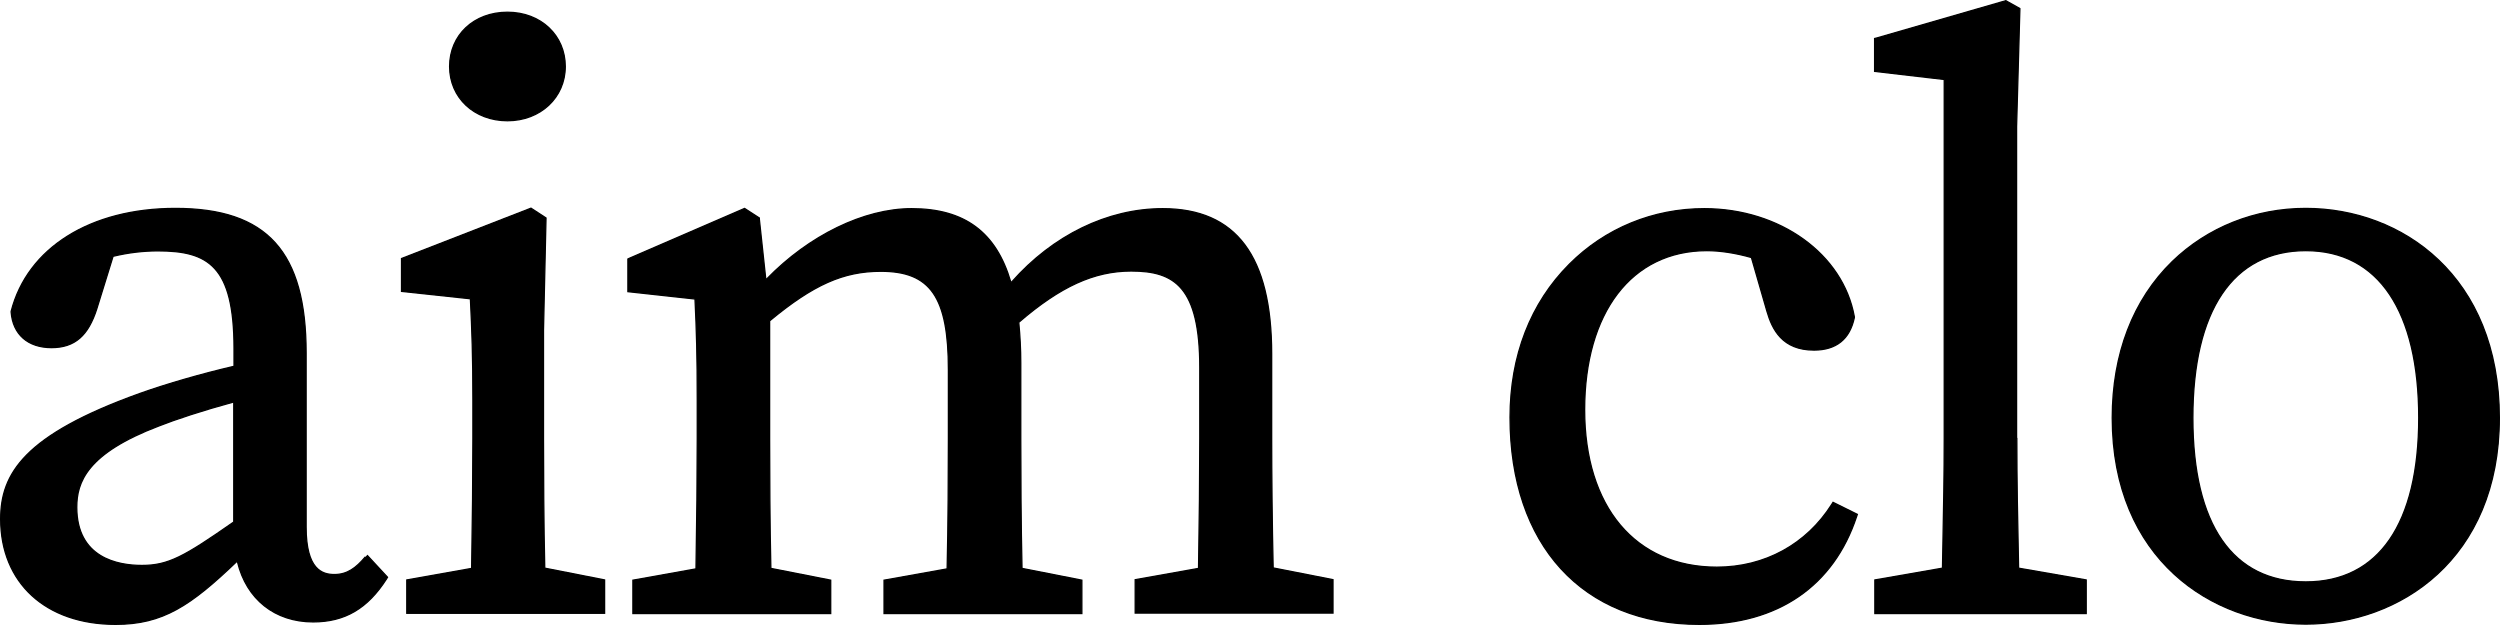
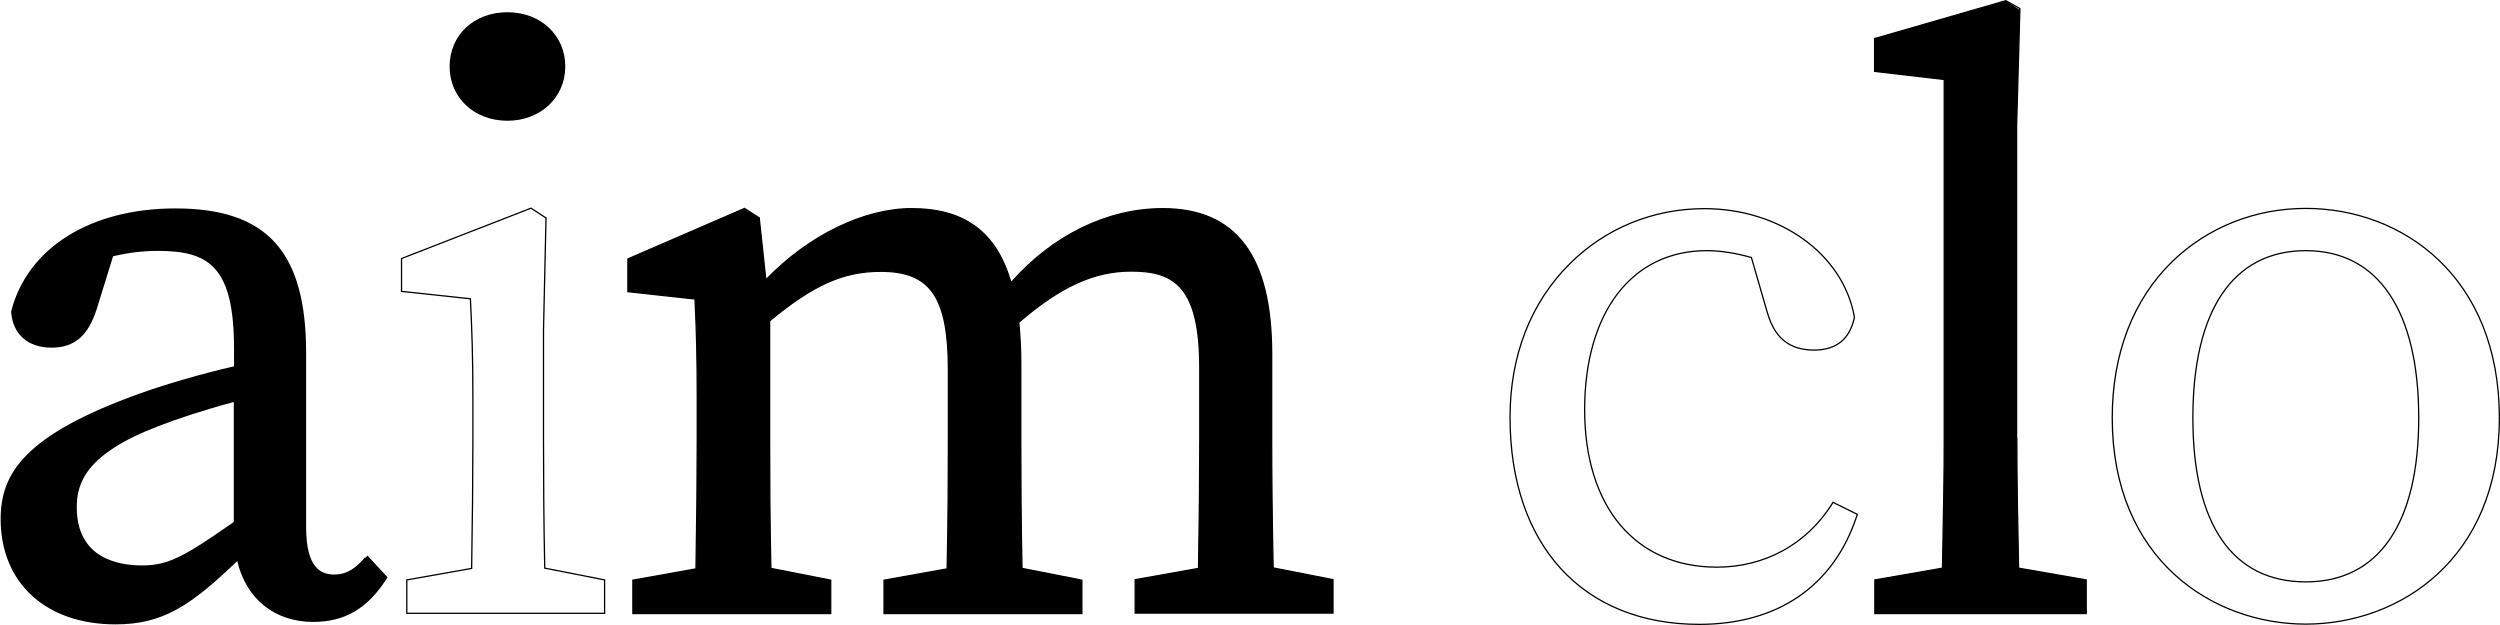
<svg xmlns="http://www.w3.org/2000/svg" width="120" height="30" viewBox="0 0 120 30" fill="none">
  <path d="M17.519 26.752C17.098 27.247 16.677 27.577 16.052 27.577C15.463 27.577 14.694 27.341 14.694 25.302V16.946C14.694 12.078 12.819 10.004 8.42 10.004C4.334 10.004 1.317 11.902 0.536 14.942V14.989C0.62 16.05 1.341 16.687 2.471 16.687C3.601 16.687 4.238 16.097 4.646 14.824L5.428 12.302C6.161 12.125 6.882 12.043 7.579 12.043C9.995 12.043 11.233 12.762 11.233 16.722V17.582C9.706 17.936 8.024 18.419 6.702 18.891C1.161 20.883 0.031 22.733 0.031 24.913C0.031 27.978 2.195 29.97 5.548 29.97C7.819 29.97 9.154 29.074 11.389 26.929C11.81 28.744 13.18 29.852 15.031 29.852C16.545 29.852 17.639 29.215 18.552 27.789L18.601 27.707L17.639 26.669L17.543 26.776L17.519 26.752ZM11.221 19.291V25.055C8.841 26.717 8.084 27.141 6.81 27.141C5.644 27.141 3.685 26.776 3.685 24.348C3.685 23.157 4.154 21.766 7.627 20.446C8.396 20.14 9.791 19.68 11.233 19.291H11.221Z" fill="black" />
-   <path fill-rule="evenodd" clip-rule="evenodd" d="M0.506 14.935C1.292 11.876 4.325 9.973 8.42 9.973C10.624 9.973 12.203 10.493 13.23 11.629C14.256 12.765 14.725 14.509 14.725 16.946V25.302C14.725 26.319 14.917 26.879 15.176 27.185C15.434 27.489 15.762 27.547 16.052 27.547C16.663 27.547 17.076 27.225 17.495 26.732L17.517 26.707L17.541 26.731L17.639 26.624L18.639 27.703L18.579 27.805C18.12 28.521 17.615 29.041 17.033 29.381C16.45 29.722 15.793 29.882 15.031 29.882C13.183 29.882 11.809 28.785 11.371 26.988C10.272 28.041 9.387 28.792 8.497 29.28C7.595 29.775 6.688 30 5.548 30C3.865 30 2.478 29.5 1.511 28.613C0.544 27.725 0 26.453 0 24.913C0 23.817 0.285 22.801 1.266 21.81C2.246 20.821 3.919 19.858 6.691 18.862C8.007 18.393 9.681 17.912 11.202 17.558V16.722C11.202 14.743 10.892 13.583 10.289 12.918C9.687 12.253 8.785 12.073 7.579 12.073C6.89 12.073 6.177 12.154 5.452 12.328L4.676 14.833L4.676 14.834C4.471 15.473 4.207 15.944 3.85 16.256C3.491 16.568 3.042 16.717 2.471 16.717C1.9 16.717 1.429 16.556 1.091 16.259C0.752 15.961 0.547 15.529 0.505 14.992L0.505 14.989L0.505 14.938L0.506 14.935ZM17.521 26.797C17.105 27.28 16.68 27.607 16.052 27.607C15.754 27.607 15.403 27.547 15.129 27.224C14.856 26.902 14.663 26.324 14.663 25.302V16.946C14.663 14.515 14.195 12.789 13.184 11.67C12.173 10.552 10.615 10.034 8.42 10.034C4.345 10.034 1.345 11.925 0.567 14.946V14.988C0.609 15.512 0.807 15.928 1.132 16.213C1.457 16.499 1.912 16.656 2.471 16.656C3.03 16.656 3.464 16.511 3.808 16.21C4.154 15.909 4.413 15.449 4.617 14.815V14.815L5.403 12.277L5.42 12.273C6.156 12.095 6.879 12.012 7.579 12.012C8.788 12.012 9.714 12.192 10.335 12.877C10.955 13.561 11.264 14.741 11.264 16.722V17.607L11.24 17.612C9.715 17.965 8.033 18.448 6.712 18.919C3.943 19.915 2.281 20.873 1.311 21.852C0.342 22.83 0.062 23.83 0.062 24.913C0.062 26.438 0.6 27.694 1.553 28.568C2.506 29.443 3.877 29.939 5.548 29.939C6.679 29.939 7.575 29.716 8.467 29.227C9.36 28.737 10.25 27.979 11.367 26.907L11.407 26.869L11.419 26.922C11.837 28.724 13.195 29.821 15.031 29.821C15.783 29.821 16.43 29.663 17.001 29.329C17.573 28.995 18.071 28.483 18.526 27.773L18.562 27.711L17.639 26.715L17.544 26.82L17.521 26.797ZM11.19 19.261H11.233L11.237 19.291H11.252V25.07L11.239 25.079C8.86 26.741 8.095 27.171 6.81 27.171C6.225 27.171 5.436 27.08 4.794 26.68C4.148 26.28 3.654 25.571 3.654 24.348C3.654 23.748 3.772 23.095 4.329 22.426C4.885 21.759 5.877 21.079 7.616 20.418C8.38 20.113 9.759 19.659 11.19 19.271V19.261ZM11.19 19.335C9.767 19.72 8.397 20.172 7.639 20.475L7.638 20.475C5.904 21.134 4.924 21.809 4.377 22.465C3.832 23.119 3.716 23.757 3.716 24.348C3.716 25.552 4.201 26.24 4.827 26.629C5.455 27.019 6.229 27.11 6.81 27.11C8.07 27.11 8.819 26.694 11.19 25.039V19.335Z" fill="black" />
-   <path d="M26.088 21.047V15.85L26.209 10.464L25.487 9.992L19.273 12.408V13.988L22.579 14.341C22.651 15.814 22.699 17.052 22.699 19.197V21.047C22.699 22.674 22.675 25.22 22.639 27.282L19.526 27.836V29.439H29.021V27.836L26.148 27.27C26.1 25.208 26.088 22.662 26.088 21.036V21.047Z" fill="black" />
  <path fill-rule="evenodd" clip-rule="evenodd" d="M25.491 9.958L26.24 10.447L26.119 15.85V21.036C26.119 22.656 26.131 25.188 26.179 27.245L29.052 27.811V29.47H19.495V27.811L22.608 27.257C22.644 25.199 22.668 22.667 22.668 21.047V19.197C22.668 17.065 22.62 15.83 22.549 14.369L19.242 14.015V12.388L25.491 9.958ZM26.057 21.036V15.849L26.177 10.48L25.484 10.026L19.305 12.429V13.96L22.608 14.314L22.61 14.34C22.682 15.813 22.73 17.051 22.73 19.197V21.047C22.73 22.674 22.706 25.22 22.67 27.283L22.669 27.308L19.557 27.862V29.409H28.99V27.861L26.118 27.296L26.117 27.271C26.069 25.213 26.057 22.674 26.057 21.047C26.057 21.044 26.057 21.04 26.057 21.036Z" fill="black" />
  <path d="M24.358 5.796C25.944 5.796 27.134 4.677 27.134 3.192C27.134 1.707 25.968 0.587 24.358 0.587C22.747 0.587 21.581 1.683 21.581 3.192C21.581 4.7 22.771 5.796 24.358 5.796Z" fill="black" />
-   <path fill-rule="evenodd" clip-rule="evenodd" d="M21.55 3.192C21.55 1.665 22.731 0.556 24.358 0.556C25.984 0.556 27.165 1.689 27.165 3.192C27.165 4.695 25.96 5.827 24.358 5.827C22.755 5.827 21.55 4.718 21.55 3.192ZM24.358 0.617C22.763 0.617 21.612 1.701 21.612 3.192C21.612 4.682 22.787 5.766 24.358 5.766C25.928 5.766 27.103 4.659 27.103 3.192C27.103 1.724 25.952 0.617 24.358 0.617Z" fill="black" />
  <path d="M61.04 21.047V16.993C61.04 12.29 59.333 10.016 55.811 10.016C53.143 10.016 50.511 11.312 48.528 13.575C47.831 11.147 46.304 10.016 43.756 10.016C41.449 10.016 38.792 11.324 36.761 13.434L36.449 10.523V10.464L35.74 10.004L30.211 12.396L30.139 12.432V13.999L33.36 14.353C33.432 15.873 33.468 17.064 33.468 19.209V21.059C33.468 22.698 33.444 25.243 33.408 27.306L30.379 27.848V29.451H39.874V27.848L37.002 27.282C36.953 25.22 36.941 22.674 36.941 21.047V15.402C39.045 13.658 40.487 13.021 42.278 13.021C44.67 13.021 45.523 14.259 45.523 17.747V21.059C45.523 22.639 45.511 25.208 45.463 27.306L42.434 27.848V29.451H51.929V27.848L49.057 27.282C49.009 25.243 48.997 22.698 48.997 21.047V17.417C48.997 16.745 48.961 16.109 48.9 15.473C50.896 13.752 52.518 13.009 54.297 13.009C56.376 13.009 57.59 13.764 57.59 17.653V21.036C57.59 22.686 57.566 25.243 57.53 27.282L54.489 27.825V29.427H63.984V27.825L61.112 27.259C61.064 25.22 61.04 22.698 61.04 21.047Z" fill="black" />
  <path fill-rule="evenodd" clip-rule="evenodd" d="M35.743 9.969L36.48 10.447V10.521L36.785 13.365C38.814 11.279 41.455 9.985 43.756 9.985C45.035 9.985 46.061 10.269 46.855 10.861C47.637 11.443 48.191 12.322 48.542 13.512C50.526 11.27 53.15 9.985 55.811 9.985C57.58 9.985 58.897 10.557 59.771 11.723C60.644 12.887 61.071 14.639 61.071 16.993V21.047C61.071 22.691 61.095 25.199 61.142 27.234L64.015 27.799V29.458H54.458V27.799L57.499 27.257C57.535 25.222 57.559 22.679 57.559 21.036V17.653C57.559 15.71 57.255 14.558 56.699 13.892C56.145 13.228 55.334 13.04 54.297 13.04C52.532 13.04 50.92 13.774 48.933 15.485C48.992 16.117 49.028 16.75 49.028 17.417V21.047C49.028 22.691 49.04 25.223 49.087 27.257L51.96 27.823V29.481H42.403V27.823L45.432 27.28C45.48 25.187 45.492 22.632 45.492 21.059V17.747C45.492 16.004 45.278 14.83 44.772 14.093C44.267 13.359 43.468 13.052 42.278 13.052C40.501 13.052 39.067 13.681 36.973 15.416V21.047C36.973 22.668 36.984 25.199 37.032 27.257L39.905 27.823V29.481H30.348V27.823L33.377 27.28C33.413 25.222 33.437 22.691 33.437 21.059V19.209C33.437 17.076 33.401 15.888 33.33 14.38L30.108 14.027V12.413L30.198 12.369L35.743 9.969ZM30.224 12.424L30.17 12.451V13.972L33.39 14.326L33.391 14.352C33.463 15.872 33.499 17.063 33.499 19.209V21.059C33.499 22.698 33.475 25.244 33.439 27.306L33.438 27.331L30.41 27.873V29.421H39.843V27.873L36.971 27.307L36.971 27.283C36.922 25.22 36.91 22.674 36.91 21.047V15.388L36.921 15.379C39.028 13.632 40.477 12.991 42.278 12.991C43.479 12.991 44.303 13.302 44.823 14.059C45.341 14.813 45.554 16.002 45.554 17.747V21.059C45.554 22.639 45.542 25.208 45.494 27.306L45.493 27.331L42.465 27.873V29.421H51.898V27.873L49.026 27.307L49.026 27.283C48.977 25.244 48.965 22.698 48.965 21.047V17.417C48.965 16.747 48.929 16.111 48.87 15.476L48.868 15.46L48.88 15.45C50.878 13.726 52.508 12.979 54.297 12.979C55.34 12.979 56.175 13.168 56.747 13.853C57.318 14.537 57.621 15.707 57.621 17.653V21.036C57.621 22.686 57.597 25.244 57.561 27.283L57.561 27.308L54.52 27.85V29.397H63.953V27.849L61.081 27.284L61.081 27.259C61.033 25.22 61.009 22.698 61.009 21.047V16.993C61.009 14.644 60.582 12.908 59.721 11.759C58.861 10.612 57.565 10.046 55.811 10.046C53.154 10.046 50.53 11.338 48.551 13.595L48.514 13.638L48.498 13.583C48.151 12.374 47.598 11.49 46.817 10.909C46.037 10.328 45.026 10.046 43.756 10.046C41.459 10.046 38.811 11.349 36.784 13.455L36.737 13.503L36.417 10.523L36.418 10.48L35.737 10.039L30.224 12.424Z" fill="black" />
-   <path d="M87.926 24.206C86.712 26.127 84.705 27.223 82.409 27.223C78.491 27.223 76.063 24.324 76.063 19.669C76.063 15.013 78.311 12.031 81.929 12.031C82.578 12.031 83.323 12.149 84.068 12.361L84.813 14.942C85.066 15.815 85.546 16.805 87.073 16.805C88.143 16.805 88.792 16.274 89.008 15.249V15.202C88.467 12.196 85.438 10.016 81.808 10.016C79.345 10.016 77.049 10.959 75.33 12.679C73.467 14.542 72.482 17.076 72.482 20.034C72.482 26.163 75.967 29.97 81.568 29.97C85.33 29.97 88.01 28.131 89.116 24.795L89.152 24.689L87.986 24.112L87.926 24.206Z" fill="black" />
  <path fill-rule="evenodd" clip-rule="evenodd" d="M75.308 12.658C77.033 10.931 79.336 9.985 81.808 9.985C85.45 9.985 88.495 12.173 89.038 15.196L89.039 15.199V15.252L89.038 15.255C88.929 15.773 88.71 16.168 88.38 16.435C88.05 16.701 87.613 16.835 87.073 16.835C86.302 16.835 85.792 16.584 85.443 16.221C85.095 15.859 84.91 15.388 84.783 14.951L84.043 12.386C83.305 12.177 82.569 12.062 81.929 12.062C80.13 12.062 78.672 12.803 77.664 14.122C76.655 15.443 76.094 17.345 76.094 19.669C76.094 21.991 76.7 23.872 77.791 25.172C78.882 26.471 80.459 27.193 82.409 27.193C84.694 27.193 86.692 26.102 87.9 24.19L87.975 24.072L89.19 24.674L89.146 24.805V24.805C88.591 26.478 87.641 27.777 86.356 28.658C85.071 29.539 83.454 30 81.568 30C78.76 30 76.48 29.046 74.901 27.32C73.324 25.596 72.451 23.104 72.451 20.034C72.451 17.069 73.439 14.527 75.308 12.658ZM81.808 10.046C79.353 10.046 77.065 10.986 75.353 12.701C73.496 14.556 72.513 17.082 72.513 20.034C72.513 23.093 73.383 25.569 74.948 27.28C76.513 28.99 78.775 29.939 81.568 29.939C83.444 29.939 85.048 29.481 86.32 28.608C87.593 27.736 88.535 26.448 89.087 24.786L89.114 24.705L87.998 24.152L87.953 24.222V24.222C86.733 26.152 84.716 27.254 82.409 27.254C80.442 27.254 78.846 26.526 77.743 25.211C76.641 23.897 76.032 22.001 76.032 19.669C76.032 17.336 76.595 15.42 77.615 14.086C78.635 12.751 80.11 12.001 81.929 12.001C82.581 12.001 83.329 12.119 84.077 12.332L84.093 12.337L84.843 14.934C84.969 15.369 85.151 15.829 85.488 16.18C85.824 16.529 86.317 16.774 87.073 16.774C87.602 16.774 88.025 16.643 88.341 16.388C88.656 16.133 88.87 15.752 88.977 15.246V15.204C88.438 12.218 85.426 10.046 81.808 10.046Z" fill="black" />
-   <path d="M96.796 21.047V6.079L96.953 0.481V0.41L96.279 0.033L90.078 1.824L89.981 1.848V3.427L93.323 3.816V21.047C93.323 23.122 93.275 25.232 93.239 27.27L89.993 27.836V29.451H100.138V27.836L96.892 27.27C96.844 24.972 96.808 23.039 96.808 21.047H96.796Z" fill="black" />
+   <path d="M96.796 21.047V6.079L96.953 0.481L96.279 0.033L90.078 1.824L89.981 1.848V3.427L93.323 3.816V21.047C93.323 23.122 93.275 25.232 93.239 27.27L89.993 27.836V29.451H100.138V27.836L96.892 27.27C96.844 24.972 96.808 23.039 96.808 21.047H96.796Z" fill="black" />
  <path fill-rule="evenodd" clip-rule="evenodd" d="M96.283 0L96.984 0.392V0.482L96.827 6.08V21.017H96.839V21.047C96.839 23.032 96.875 24.958 96.923 27.245L100.169 27.811V29.481H89.962V27.811L93.208 27.245C93.215 26.878 93.221 26.508 93.228 26.137C93.26 24.455 93.292 22.74 93.292 21.047V3.843L89.95 3.454V1.824L90.07 1.795L96.283 0ZM96.777 21.078H96.765V6.078L96.921 0.48V0.428L96.275 0.066L90.085 1.854L90.013 1.872V3.4L93.354 3.789V21.047C93.354 22.74 93.322 24.456 93.29 26.139C93.283 26.518 93.276 26.896 93.27 27.271L93.269 27.296L90.025 27.862V29.421H100.106V27.862L96.862 27.296L96.861 27.271C96.814 24.985 96.778 23.059 96.777 21.078Z" fill="black" />
-   <path d="M110.678 10.004C108.238 10.004 105.967 10.911 104.272 12.55C102.385 14.388 101.388 16.981 101.388 20.057C101.388 26.858 106.207 29.958 110.678 29.958C115.149 29.958 119.969 26.858 119.969 20.057C119.969 13.257 115.294 10.004 110.678 10.004ZM116.099 20.057C116.099 25.137 114.176 27.93 110.678 27.93C107.181 27.93 105.258 25.208 105.258 20.057C105.258 14.907 107.181 12.031 110.678 12.031C114.176 12.031 116.099 14.954 116.099 20.057Z" fill="black" />
  <path fill-rule="evenodd" clip-rule="evenodd" d="M104.25 12.528C105.951 10.884 108.23 9.973 110.678 9.973C112.993 9.973 115.324 10.789 117.076 12.459C118.828 14.128 120 16.65 120 20.057C120 23.465 118.792 25.949 117.022 27.58C115.251 29.211 112.921 29.988 110.678 29.988C108.436 29.988 106.105 29.211 104.335 27.58C102.564 25.949 101.356 23.465 101.356 20.057C101.356 16.975 102.356 14.373 104.25 12.528ZM104.294 12.571C102.414 14.403 101.419 16.988 101.419 20.057C101.419 23.45 102.621 25.917 104.377 27.536C106.135 29.155 108.45 29.927 110.678 29.927C112.907 29.927 115.222 29.155 116.979 27.536C118.736 25.917 119.938 23.45 119.938 20.057C119.938 16.664 118.772 14.159 117.033 12.502C115.293 10.845 112.979 10.034 110.678 10.034C108.246 10.034 105.983 10.939 104.294 12.571ZM106.682 14.13C105.769 15.485 105.289 17.485 105.289 20.057C105.289 22.63 105.769 24.591 106.682 25.908C107.594 27.224 108.939 27.9 110.678 27.9C112.417 27.9 113.762 27.206 114.674 25.882C115.587 24.556 116.068 22.594 116.068 20.057C116.068 17.509 115.587 15.509 114.674 14.147C113.762 12.787 112.417 12.062 110.678 12.062C108.94 12.062 107.594 12.776 106.682 14.13ZM106.63 14.096C107.554 12.725 108.919 12.001 110.678 12.001C112.437 12.001 113.802 12.736 114.726 14.114C115.649 15.489 116.13 17.503 116.13 20.057C116.13 22.6 115.649 24.576 114.726 25.916C113.802 27.258 112.437 27.961 110.678 27.961C108.92 27.961 107.555 27.276 106.631 25.942C105.708 24.611 105.227 22.636 105.227 20.057C105.227 17.479 105.708 15.466 106.63 14.096Z" fill="black" />
</svg>